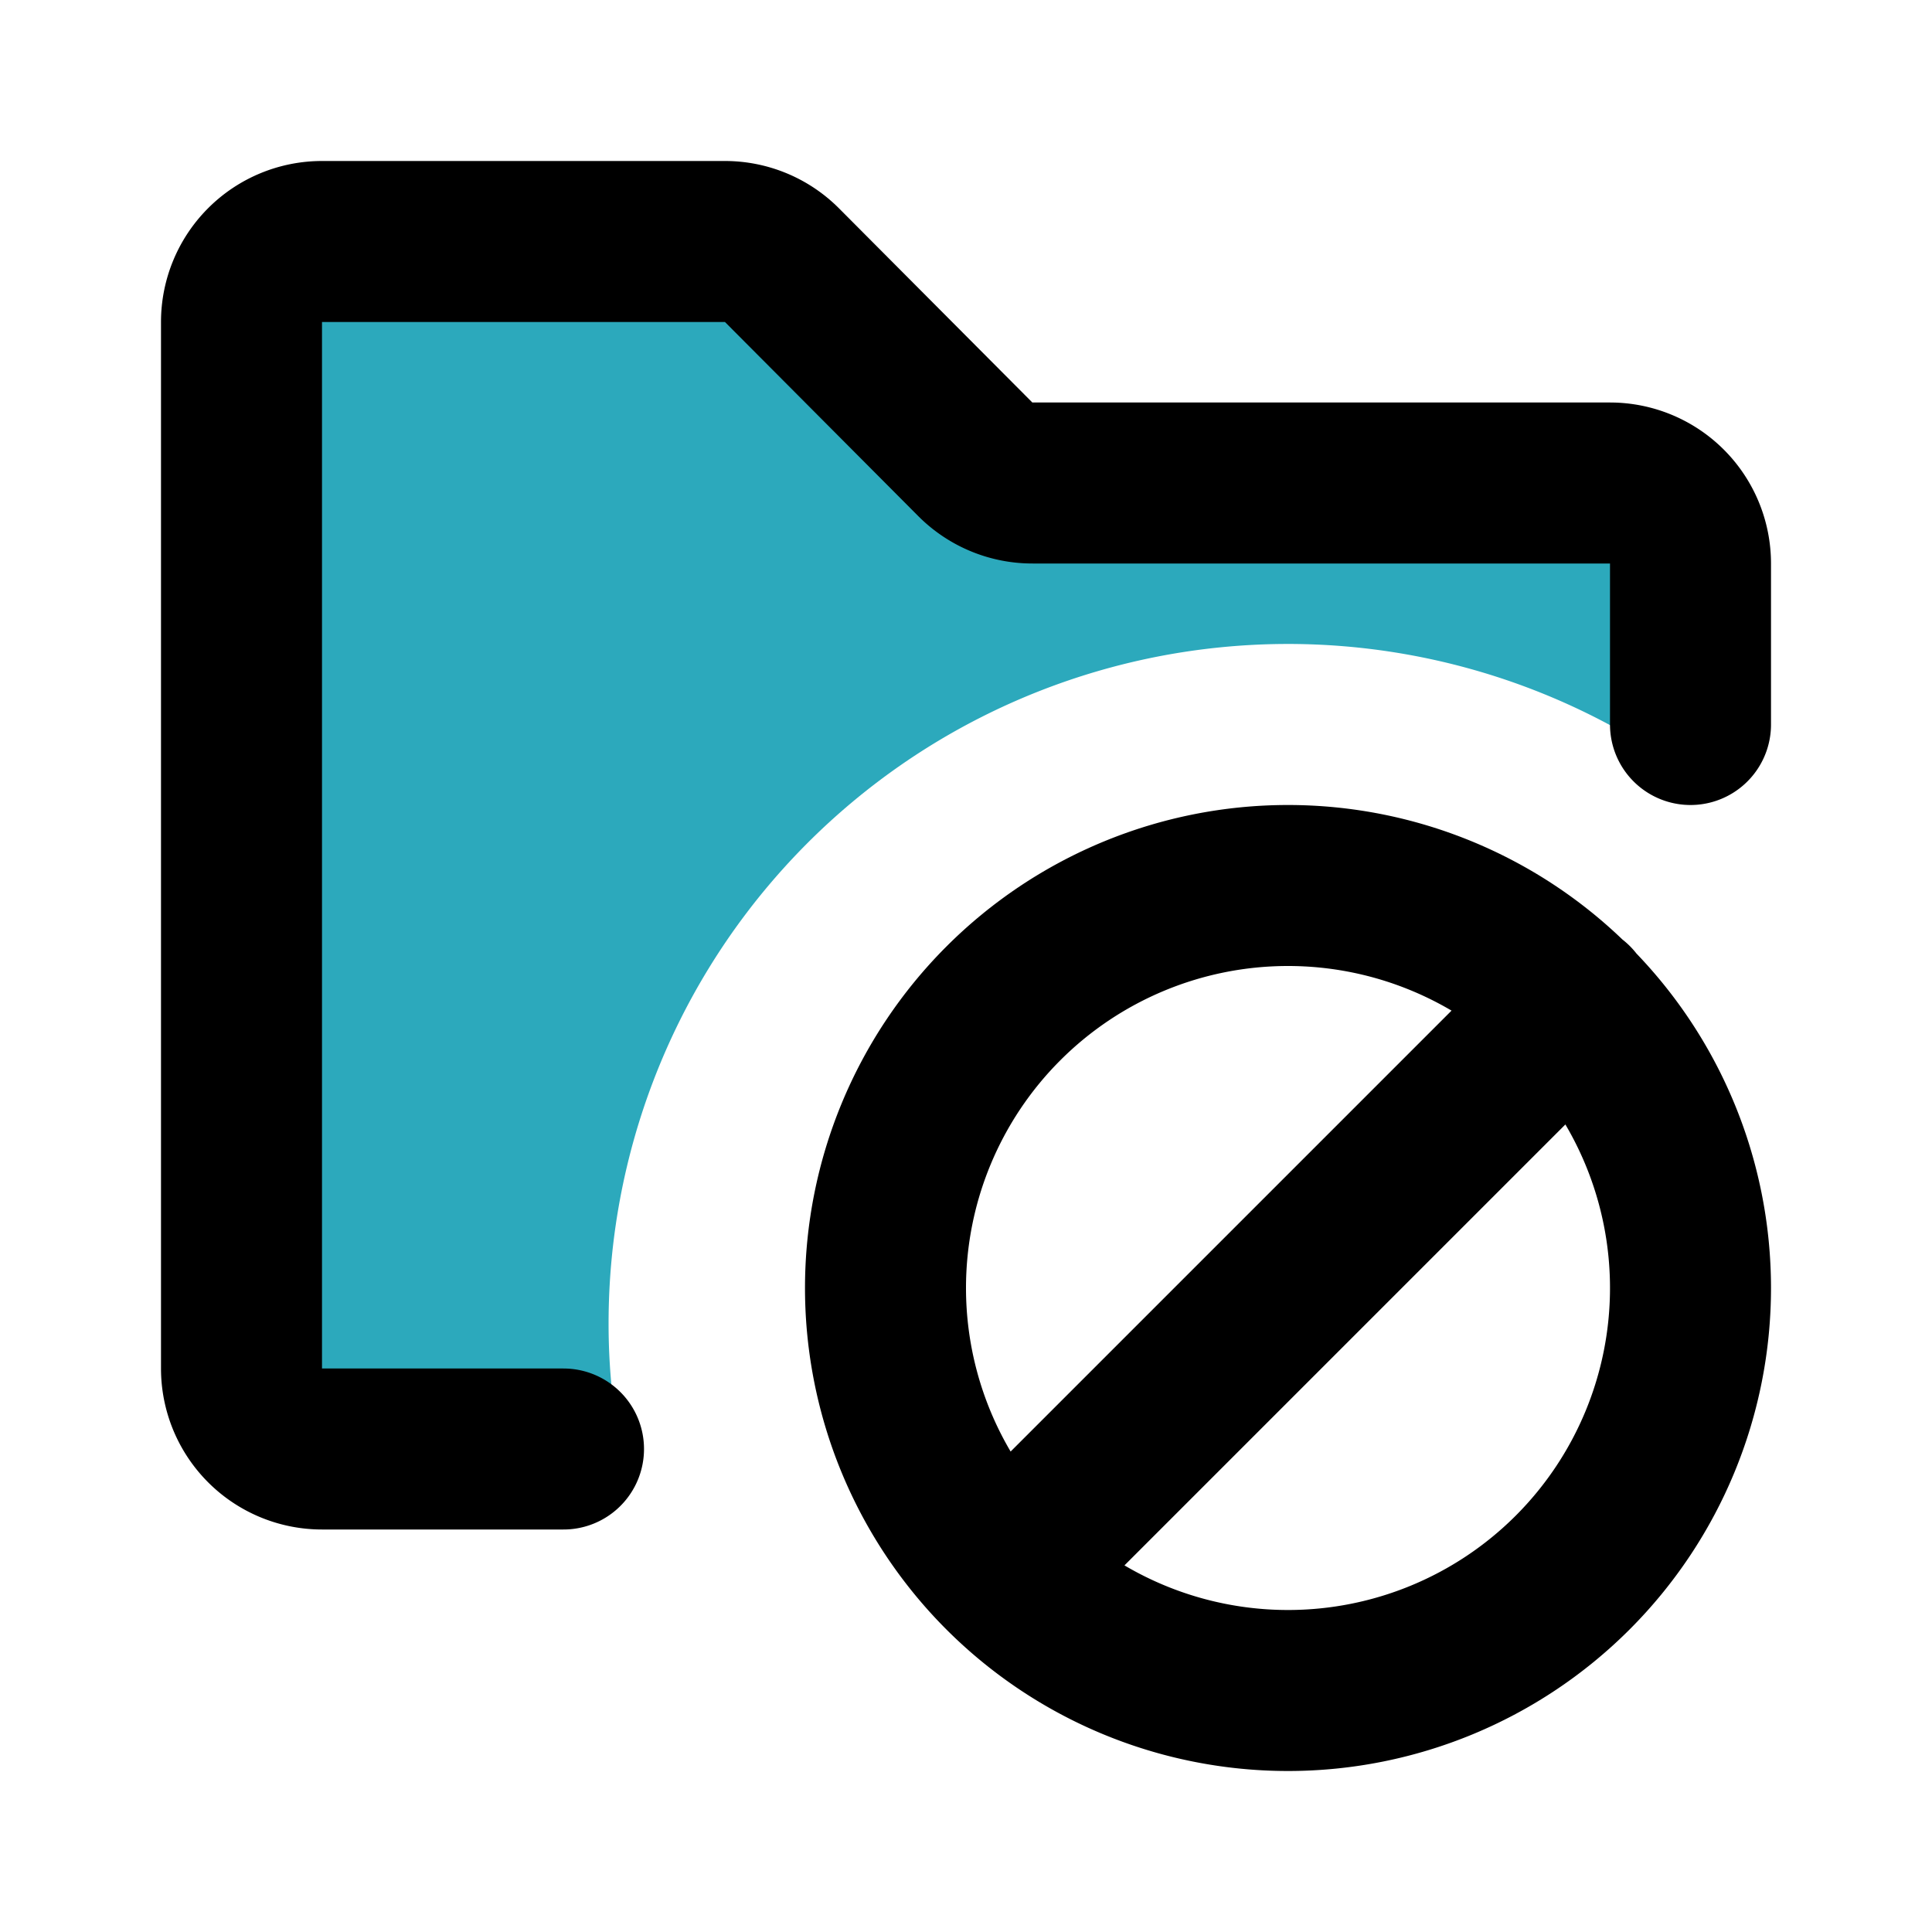
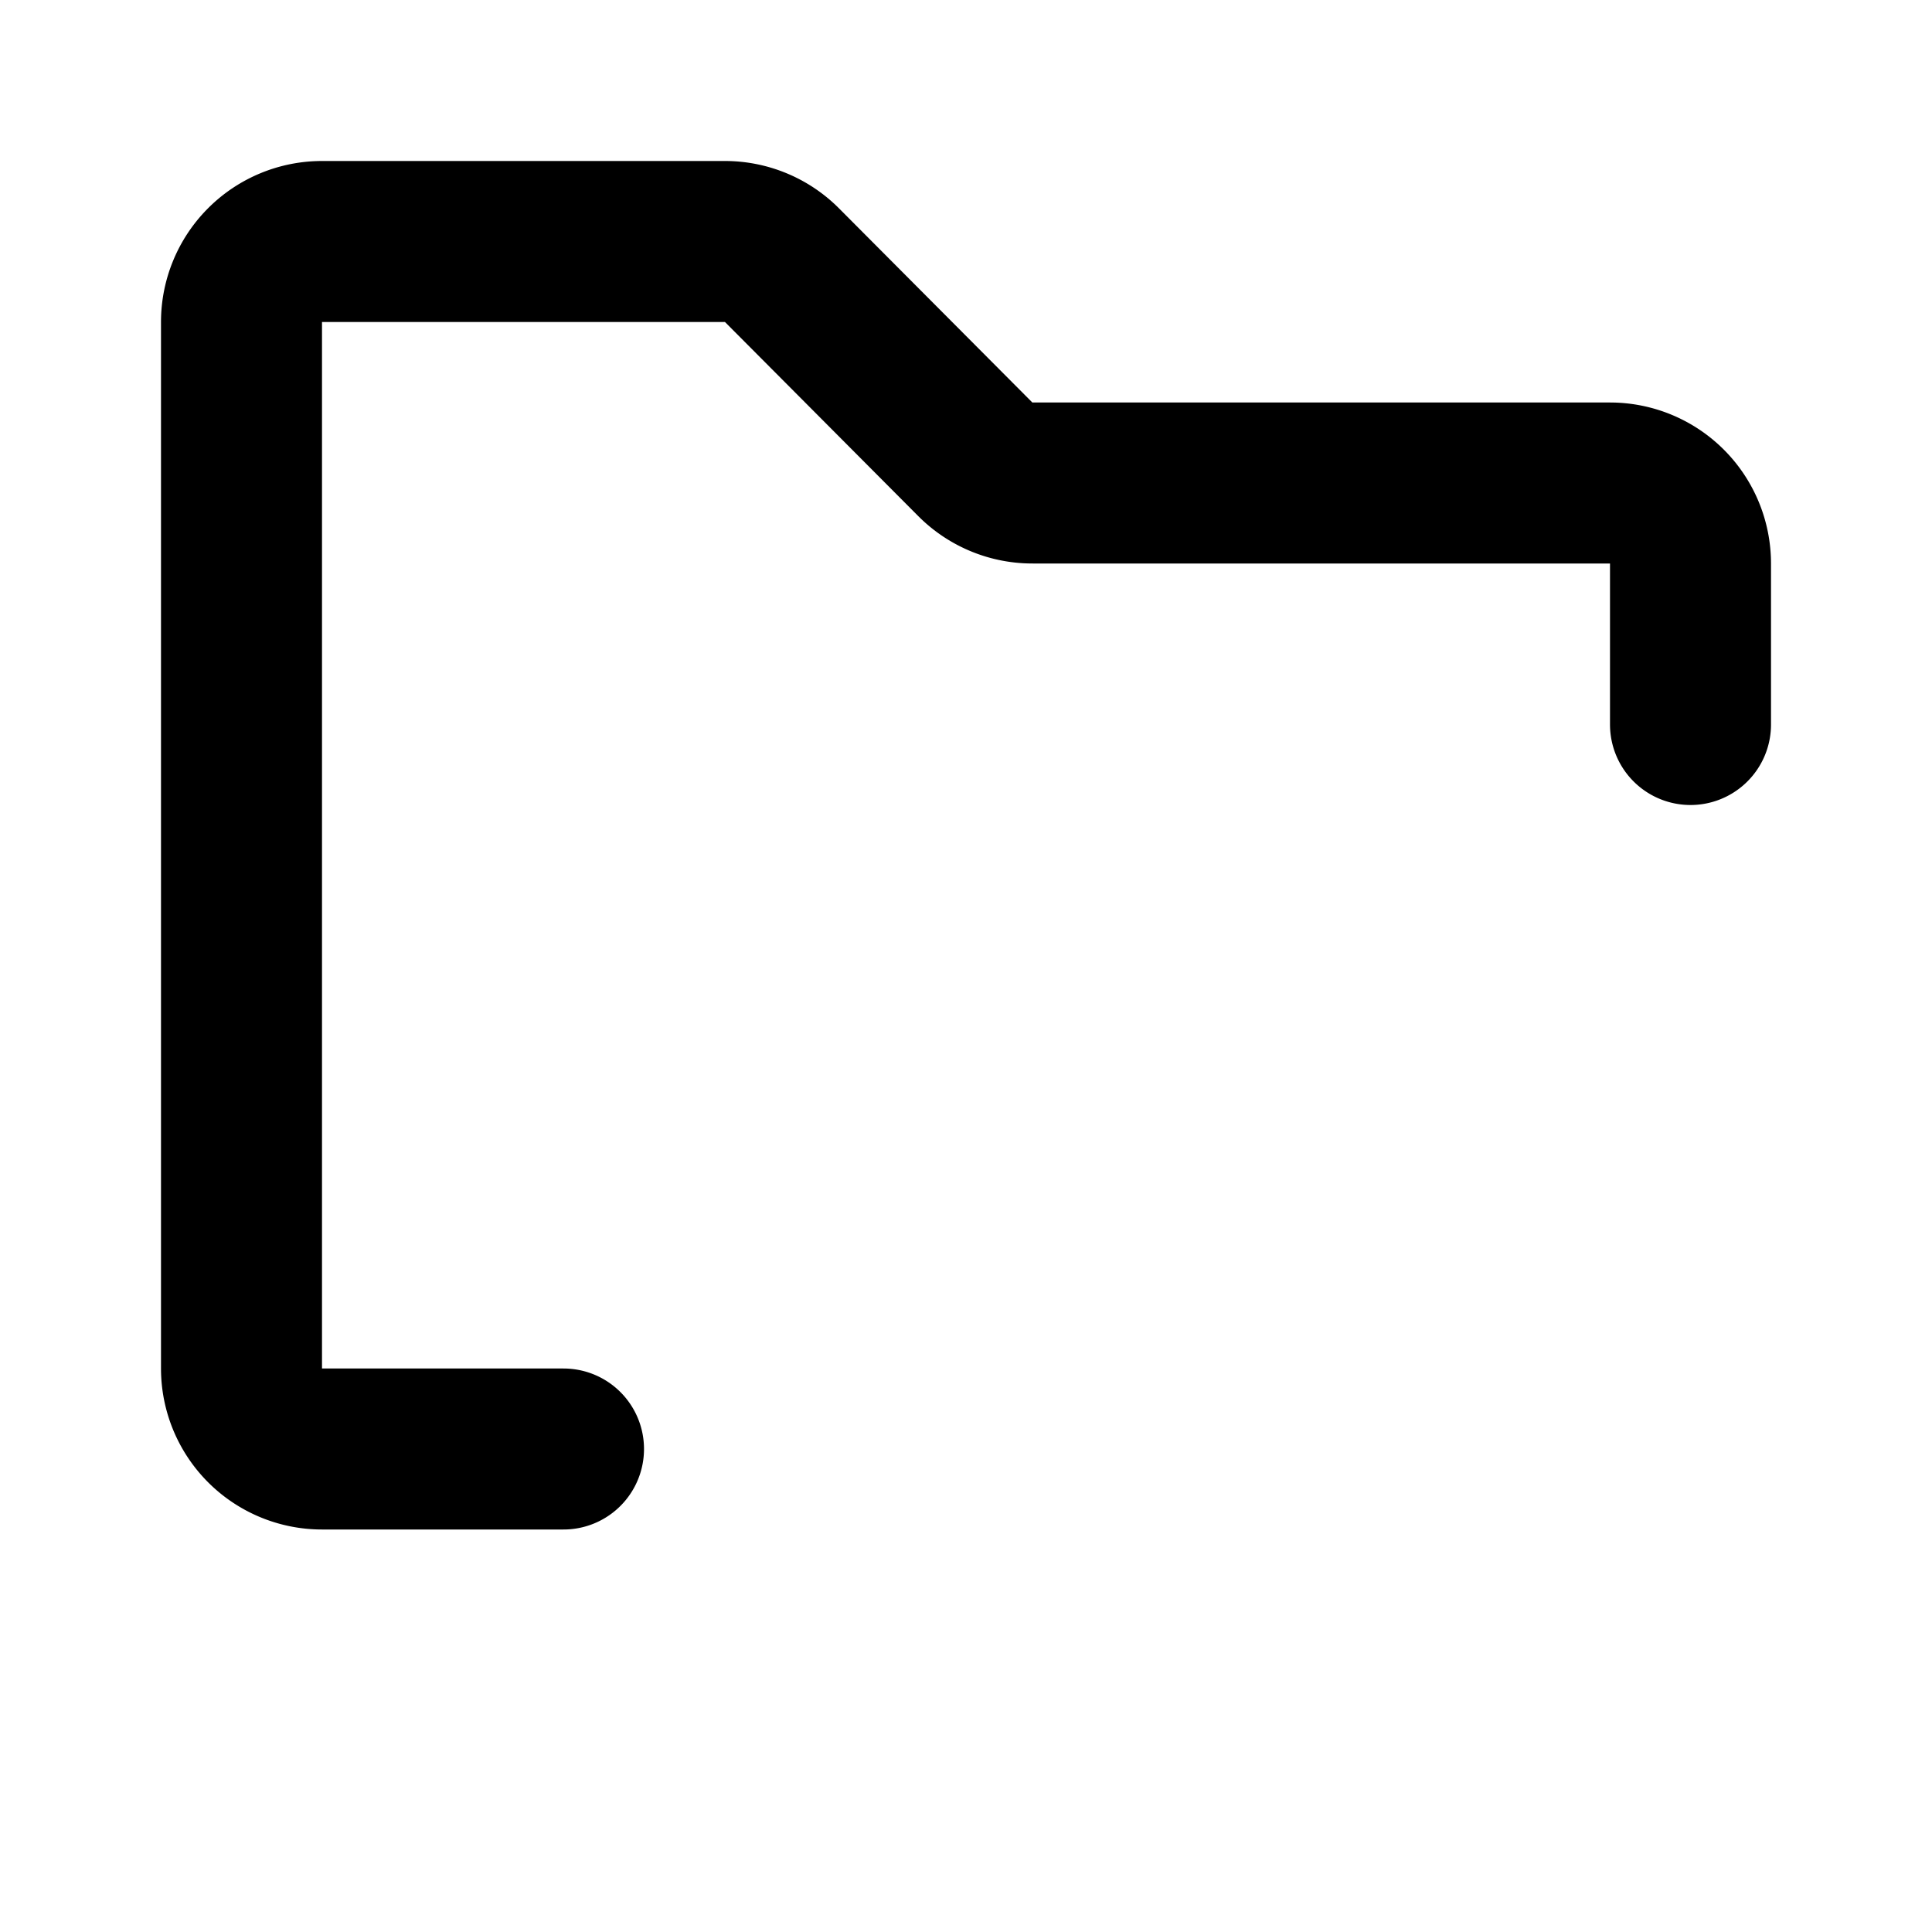
<svg xmlns="http://www.w3.org/2000/svg" fill="#000000" width="800px" height="800px" viewBox="0 0 24 24" id="folder-block" data-name="Flat Line" class="icon flat-line">
-   <path id="secondary" d="M21,7V9.64a8.44,8.44,0,0,0-13.44,6.8A8.09,8.09,0,0,0,7.71,18H4a1,1,0,0,1-1-1V4A1,1,0,0,1,4,3H9a1,1,0,0,1,.71.29l2.41,2.42a1,1,0,0,0,.71.29H20A1,1,0,0,1,21,7Z" style="fill: rgb(44, 169, 188); stroke-width: 2;" />
-   <path id="primary" d="M16,21a5,5,0,1,0-5-5A5,5,0,0,0,16,21Zm3.54-8.54-6.93,6.93" style="fill: none; stroke: rgb(0, 0, 0); stroke-linecap: round; stroke-linejoin: round; stroke-width: 2;" />
  <path id="primary-2" data-name="primary" d="M7,18H4a1,1,0,0,1-1-1V4A1,1,0,0,1,4,3H9a1,1,0,0,1,.71.29l2.41,2.42a1,1,0,0,0,.71.29H20a1,1,0,0,1,1,1V9" style="fill: none; stroke: rgb(0, 0, 0); stroke-linecap: round; stroke-linejoin: round; stroke-width: 2;" />
</svg>